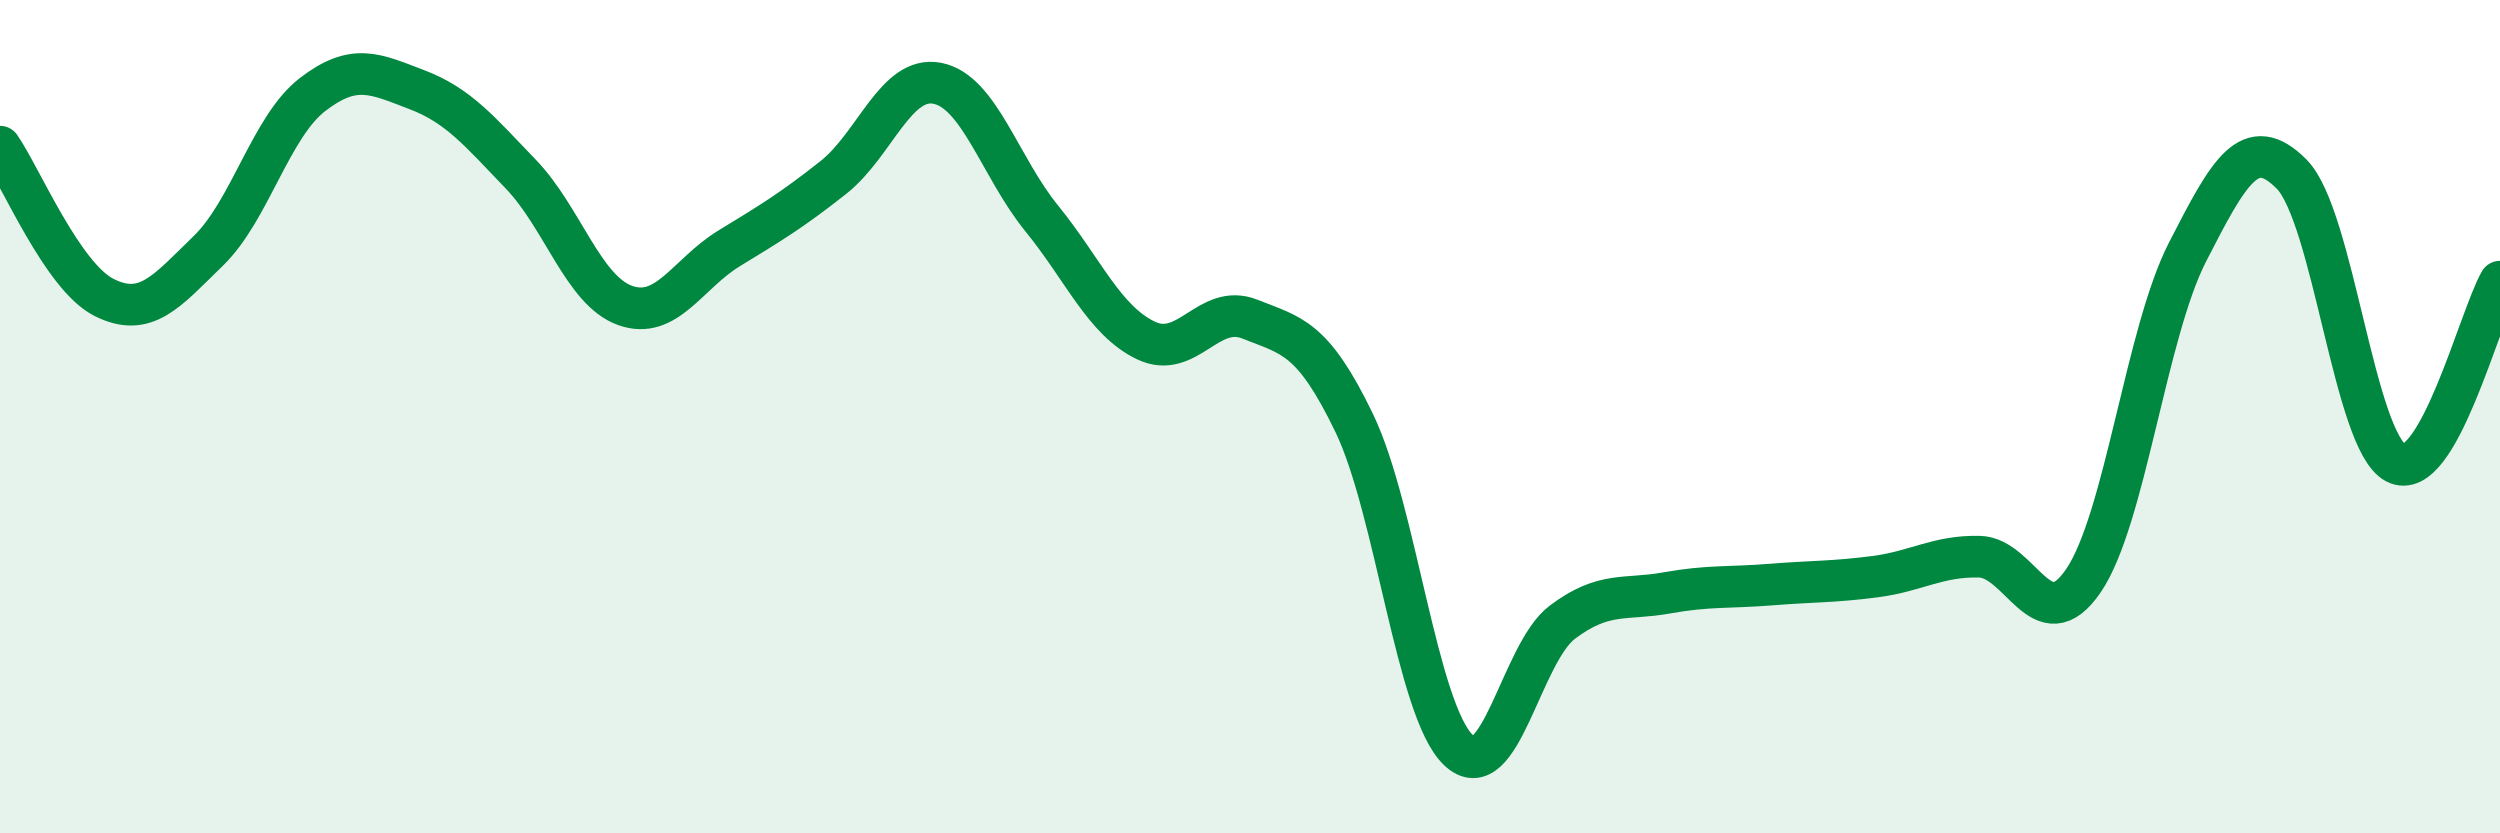
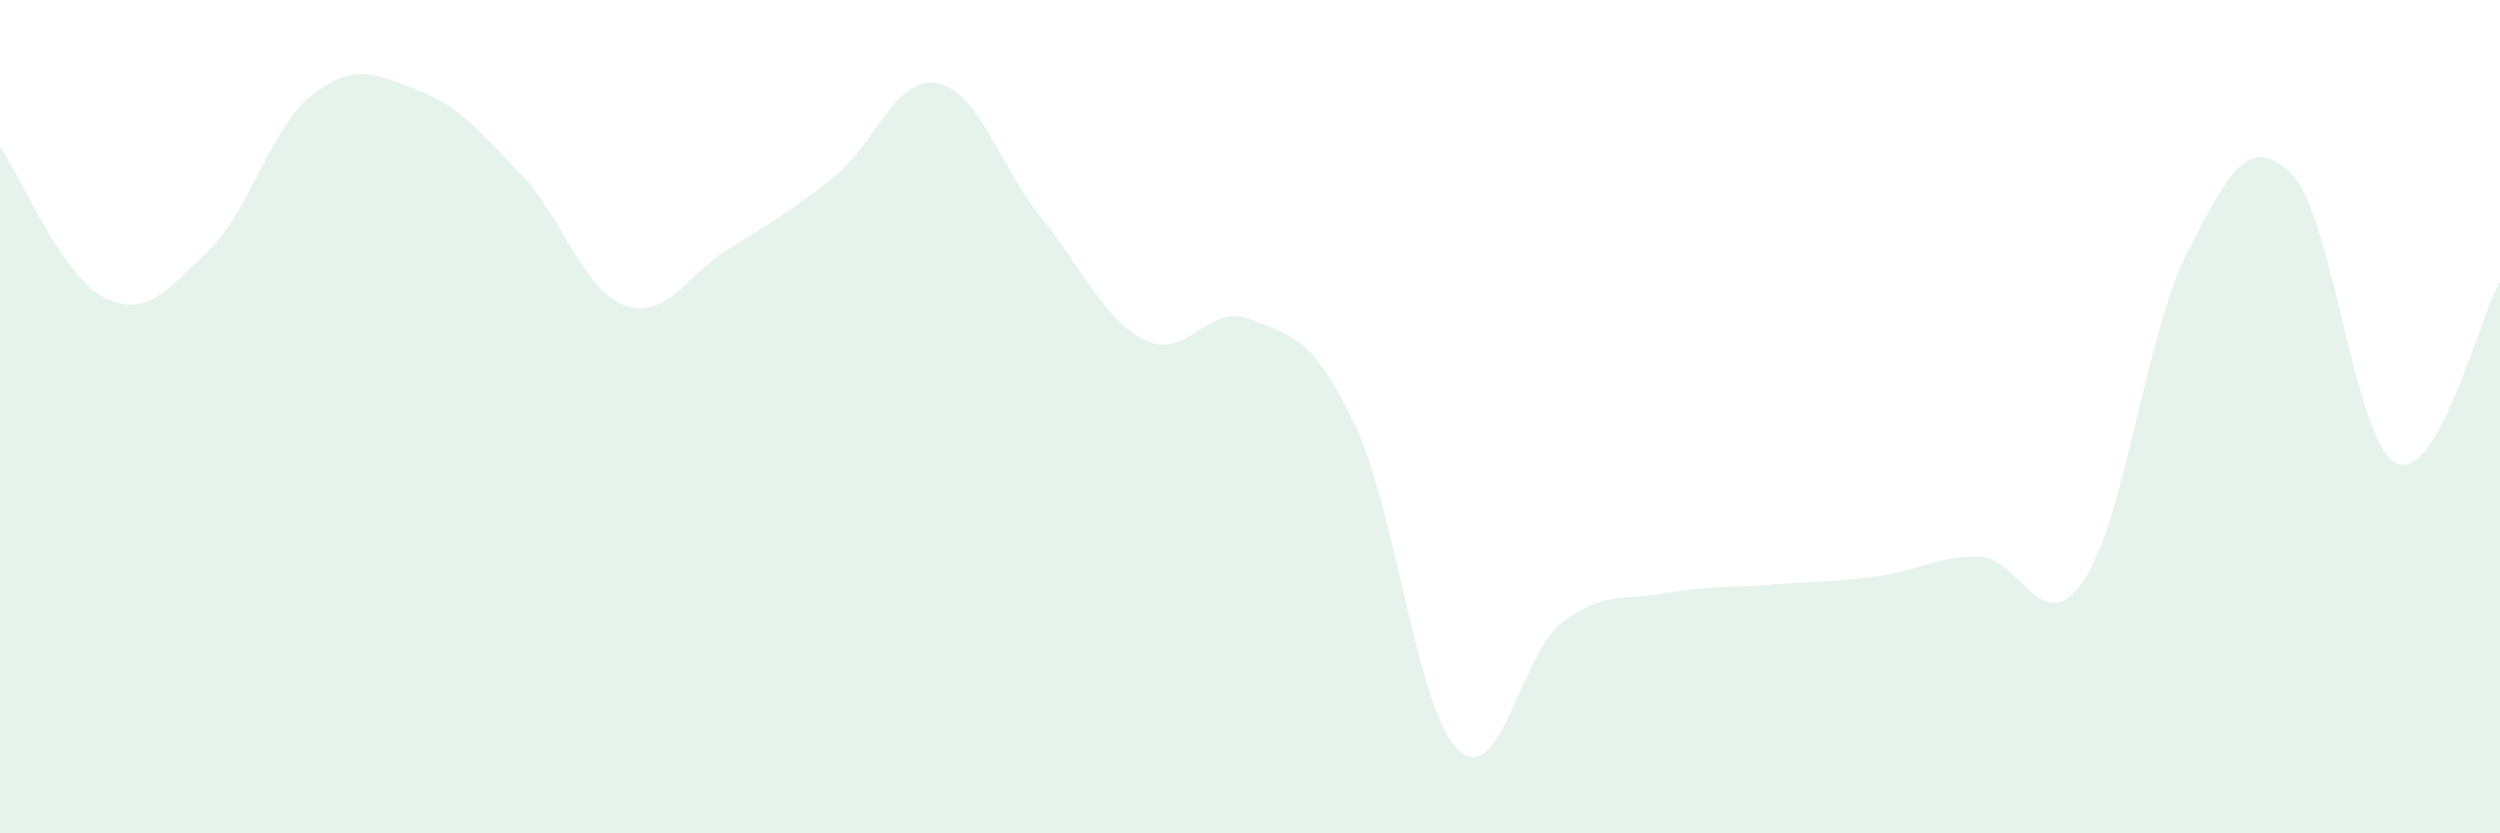
<svg xmlns="http://www.w3.org/2000/svg" width="60" height="20" viewBox="0 0 60 20">
  <path d="M 0,3.52 C 0.5,4.24 1.5,6.64 2.5,7.14 C 3.5,7.64 4,6.99 5,6.02 C 6,5.05 6.5,3.04 7.5,2.27 C 8.5,1.5 9,1.77 10,2.15 C 11,2.53 11.5,3.14 12.5,4.18 C 13.5,5.22 14,6.97 15,7.33 C 16,7.69 16.5,6.57 17.5,5.96 C 18.5,5.35 19,5.05 20,4.26 C 21,3.47 21.5,1.8 22.5,2 C 23.5,2.2 24,4.01 25,5.24 C 26,6.47 26.5,7.69 27.5,8.17 C 28.5,8.65 29,7.26 30,7.66 C 31,8.06 31.5,8.08 32.5,10.15 C 33.5,12.22 34,17.04 35,18 C 36,18.96 36.5,15.68 37.5,14.93 C 38.5,14.18 39,14.41 40,14.23 C 41,14.05 41.5,14.11 42.5,14.03 C 43.5,13.95 44,13.97 45,13.84 C 46,13.71 46.5,13.34 47.5,13.36 C 48.5,13.38 49,15.4 50,13.94 C 51,12.48 51.5,8 52.5,6.05 C 53.5,4.1 54,3.17 55,4.18 C 56,5.19 56.5,10.59 57.5,11.11 C 58.5,11.63 59.5,7.63 60,6.76L60 20L0 20Z" fill="#008740" opacity="0.1" stroke-linecap="round" stroke-linejoin="round" />
-   <path d="M 0,3.52 C 0.5,4.24 1.5,6.64 2.5,7.14 C 3.5,7.64 4,6.99 5,6.02 C 6,5.05 6.5,3.04 7.5,2.27 C 8.5,1.5 9,1.77 10,2.15 C 11,2.53 11.5,3.14 12.5,4.18 C 13.5,5.22 14,6.97 15,7.33 C 16,7.69 16.5,6.57 17.5,5.96 C 18.5,5.35 19,5.05 20,4.26 C 21,3.47 21.5,1.8 22.5,2 C 23.5,2.2 24,4.01 25,5.24 C 26,6.47 26.5,7.69 27.5,8.17 C 28.5,8.65 29,7.26 30,7.66 C 31,8.06 31.5,8.08 32.5,10.15 C 33.5,12.22 34,17.04 35,18 C 36,18.96 36.5,15.68 37.5,14.93 C 38.5,14.18 39,14.41 40,14.23 C 41,14.05 41.5,14.11 42.5,14.03 C 43.5,13.95 44,13.97 45,13.84 C 46,13.71 46.5,13.34 47.5,13.36 C 48.5,13.38 49,15.4 50,13.94 C 51,12.48 51.5,8 52.5,6.05 C 53.5,4.1 54,3.17 55,4.18 C 56,5.19 56.5,10.59 57.5,11.11 C 58.5,11.63 59.5,7.63 60,6.76" stroke="#008740" stroke-width="1" fill="none" stroke-linecap="round" stroke-linejoin="round" />
</svg>